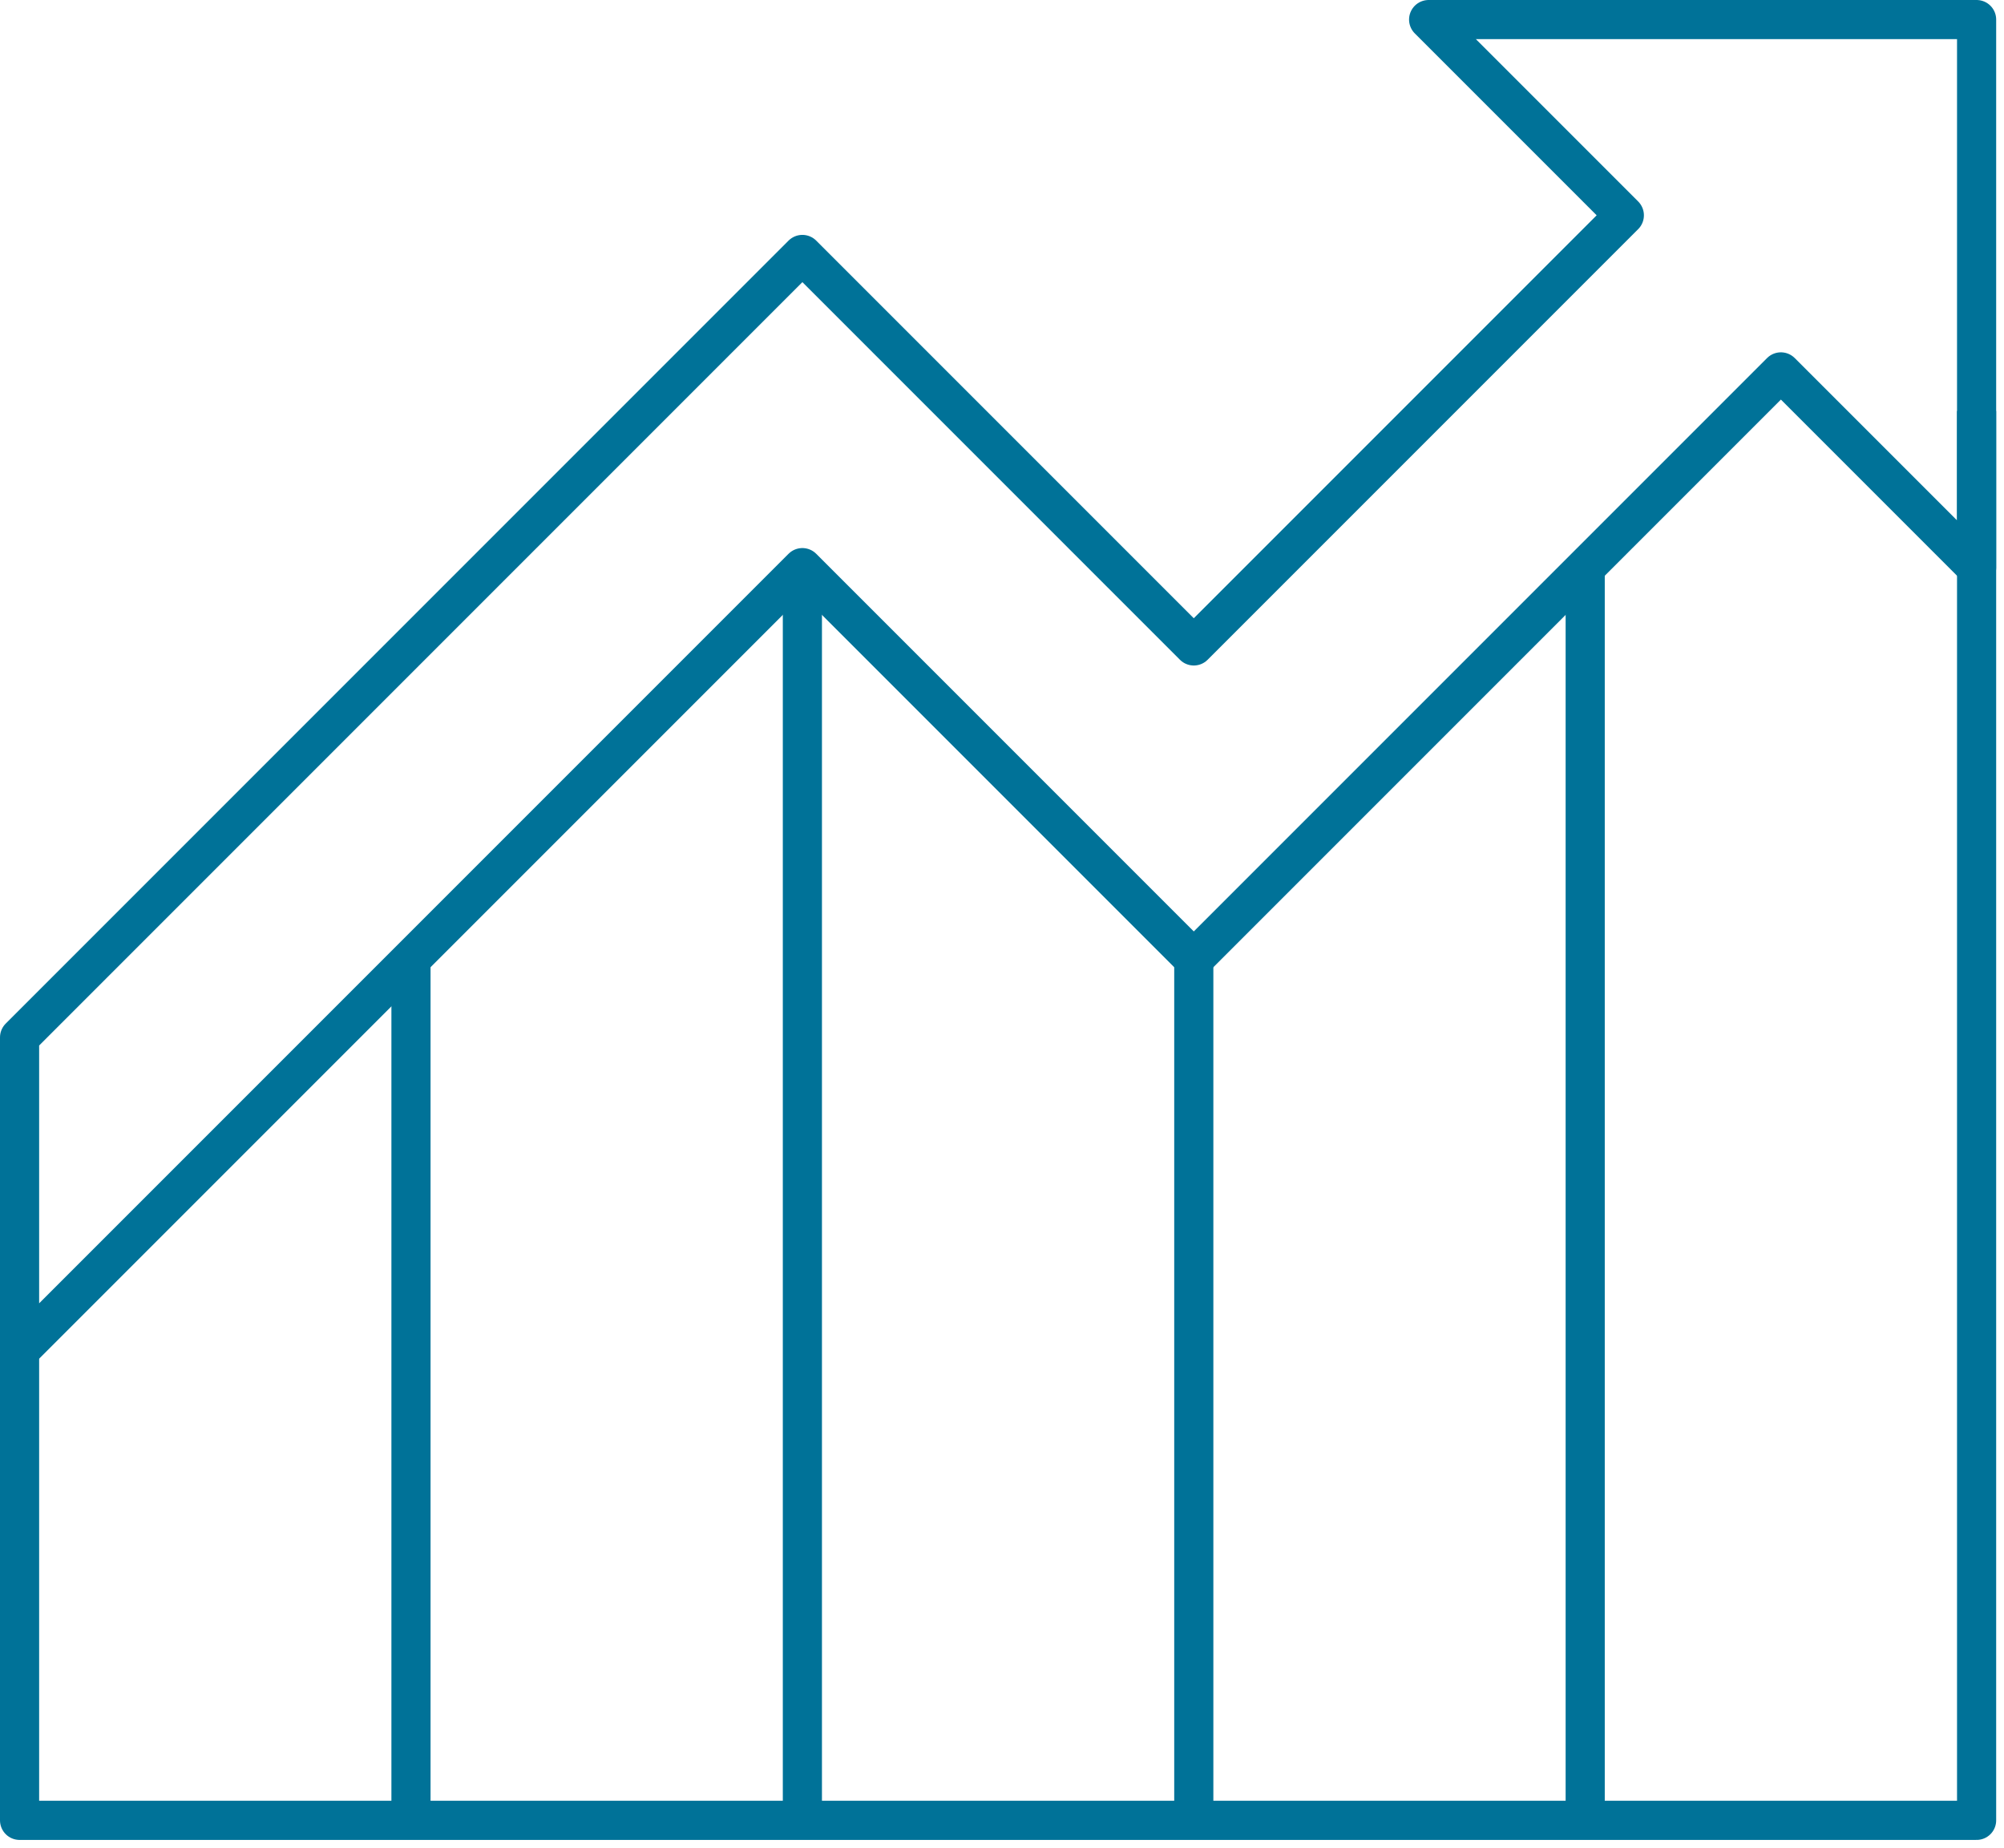
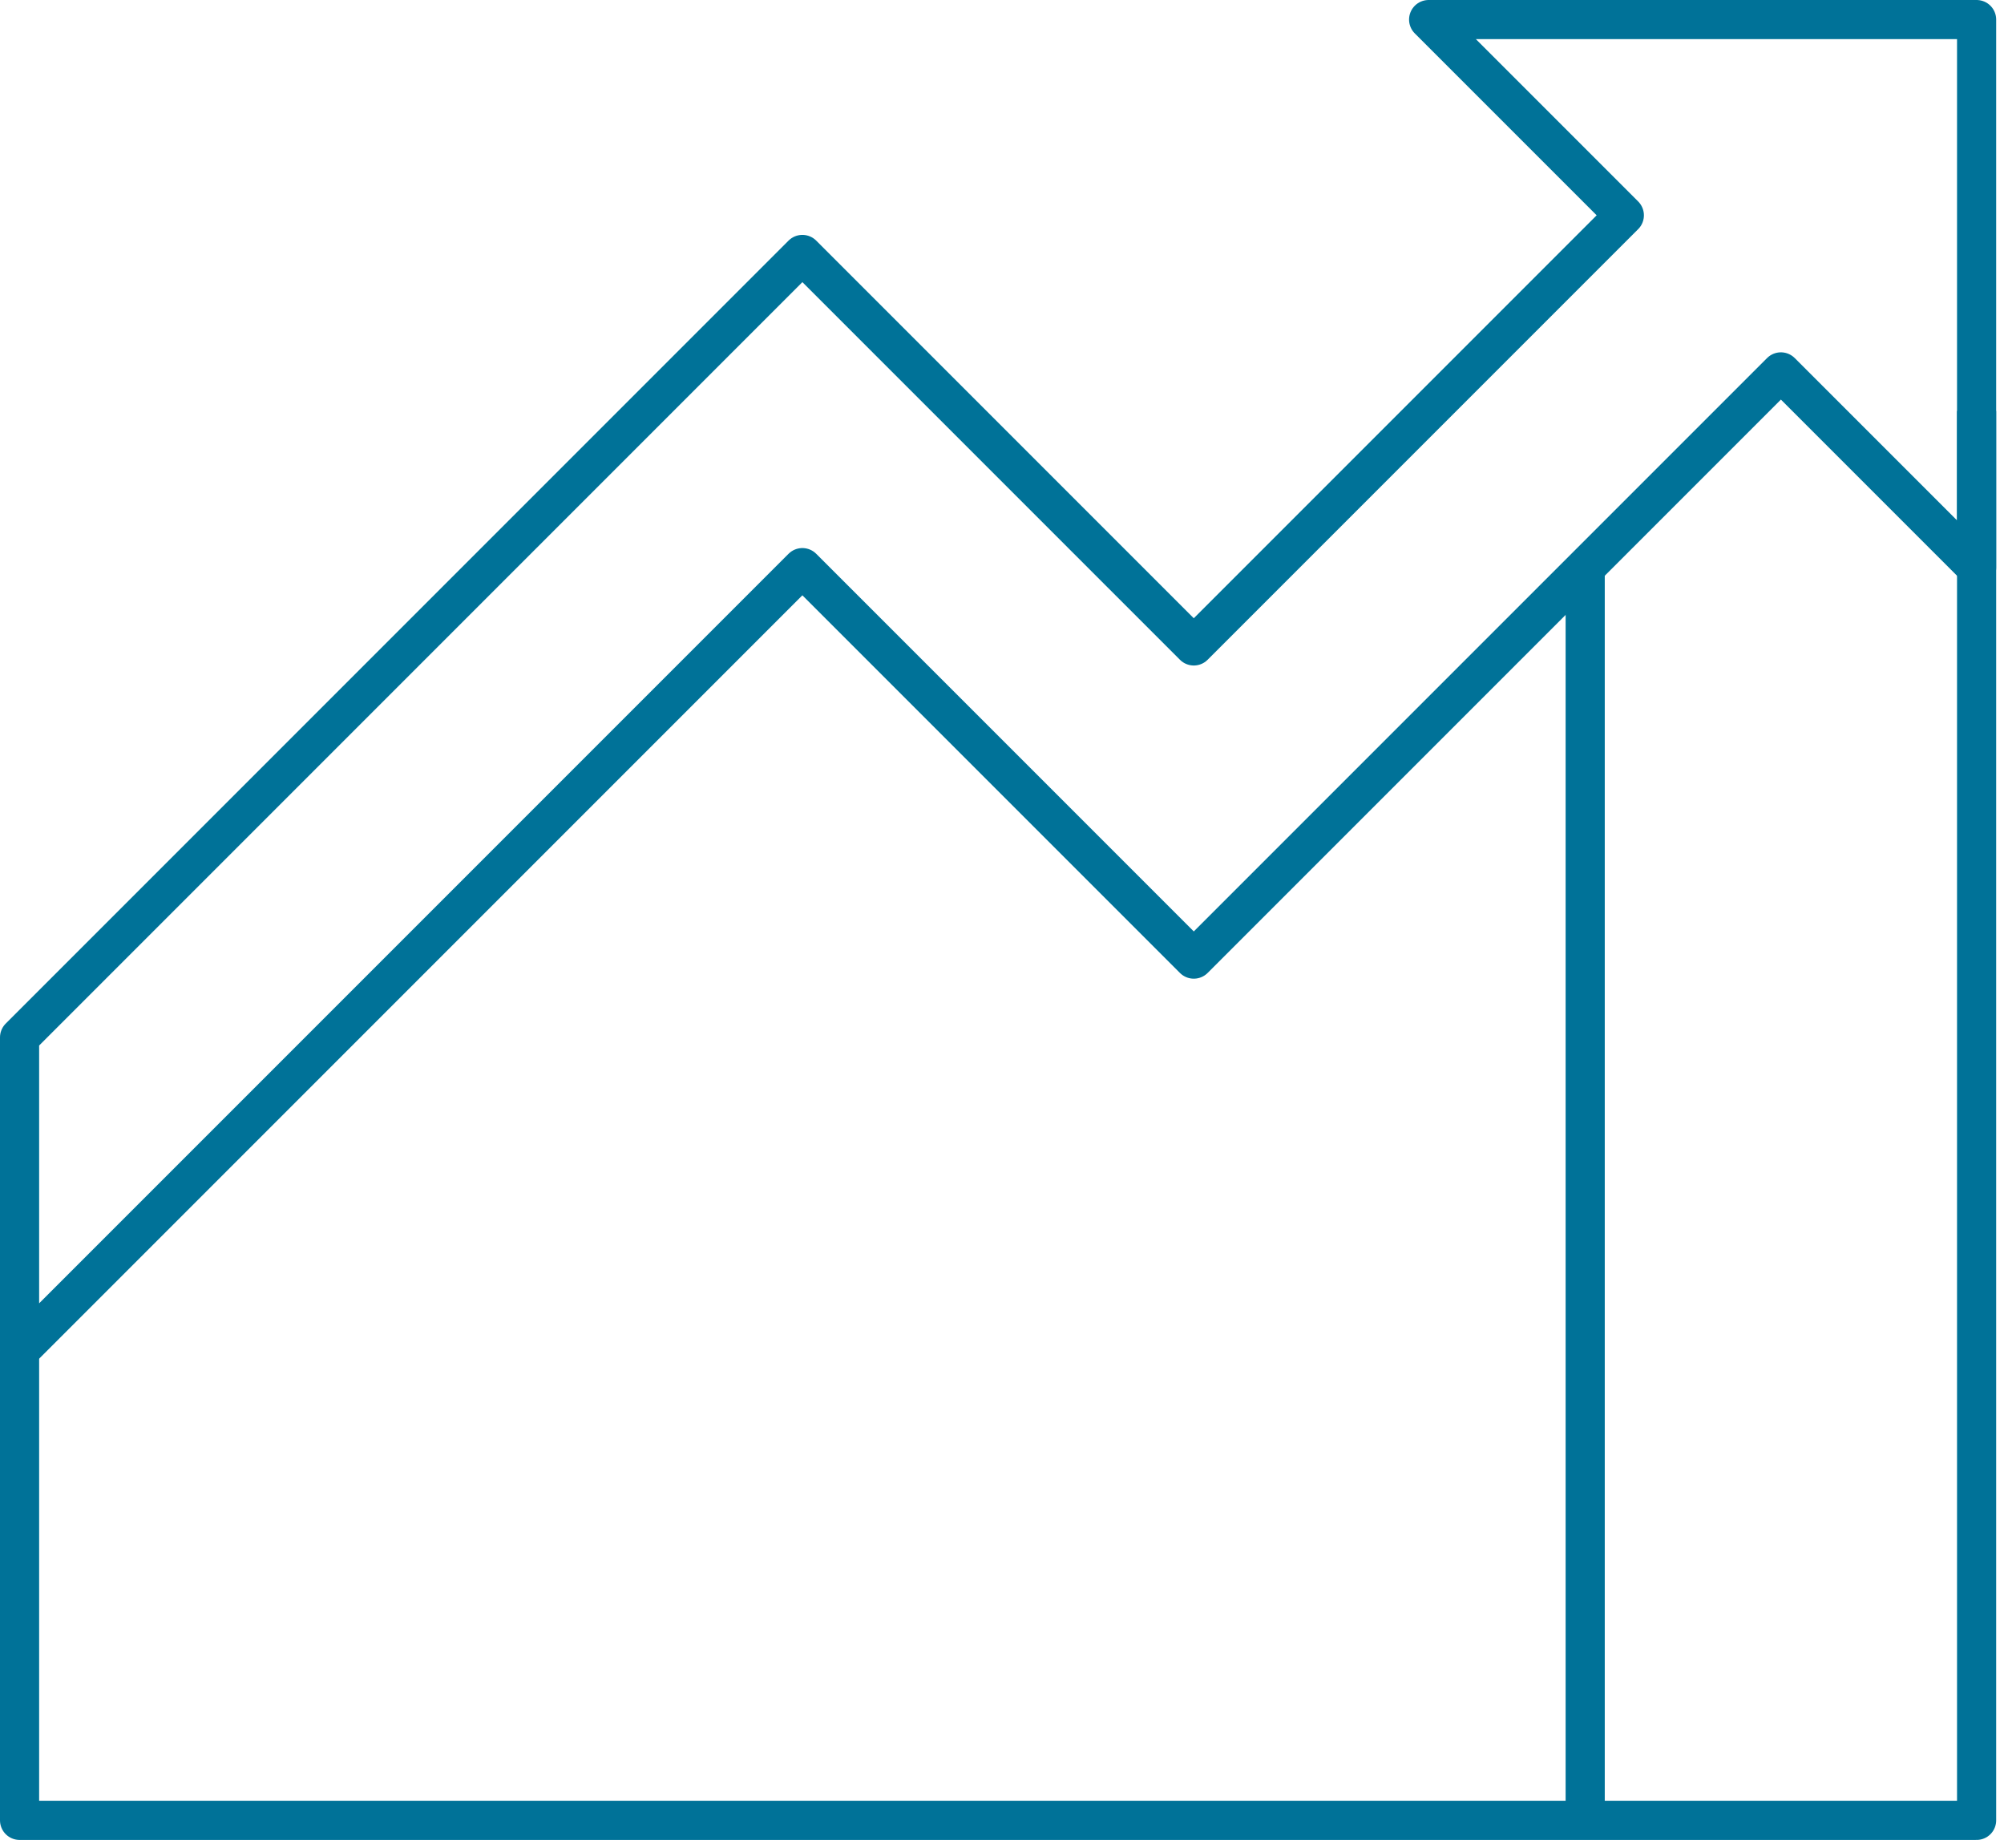
<svg xmlns="http://www.w3.org/2000/svg" width="128" height="118" viewBox="0 0 128 118" fill="none">
  <g clip-path="url(#clip0_408_4713)">
    <path d="M91.25 1.25L103.75 13.75L76.25 41.25L51.25 16.25L1.25 66.25V86.25L51.25 36.25L76.25 61.25L113.75 23.75L126.25 36.25V1.25H91.25Z" stroke="#007298" stroke-width="2.5" stroke-linejoin="round" />
    <path d="M1.25 86.25V116.25H126.25V26.25" stroke="#007298" stroke-width="2.5" stroke-linejoin="round" />
-     <path d="M26.25 61.25V116.25" stroke="#007298" stroke-width="2.5" stroke-linejoin="round" />
-     <path d="M51.25 36.25V116.25" stroke="#007298" stroke-width="2.5" stroke-linejoin="round" />
-     <path d="M76.25 61.25V116.25" stroke="#007298" stroke-width="2.5" stroke-linejoin="round" />
    <path d="M101.25 36.25V116.25" stroke="#007298" stroke-width="2.5" stroke-linejoin="round" />
  </g>
  <defs>
    <clipPath id="clip0_408_4713">
      <rect width="127.5" height="117.5" fill="white" />
    </clipPath>
  </defs>
</svg>